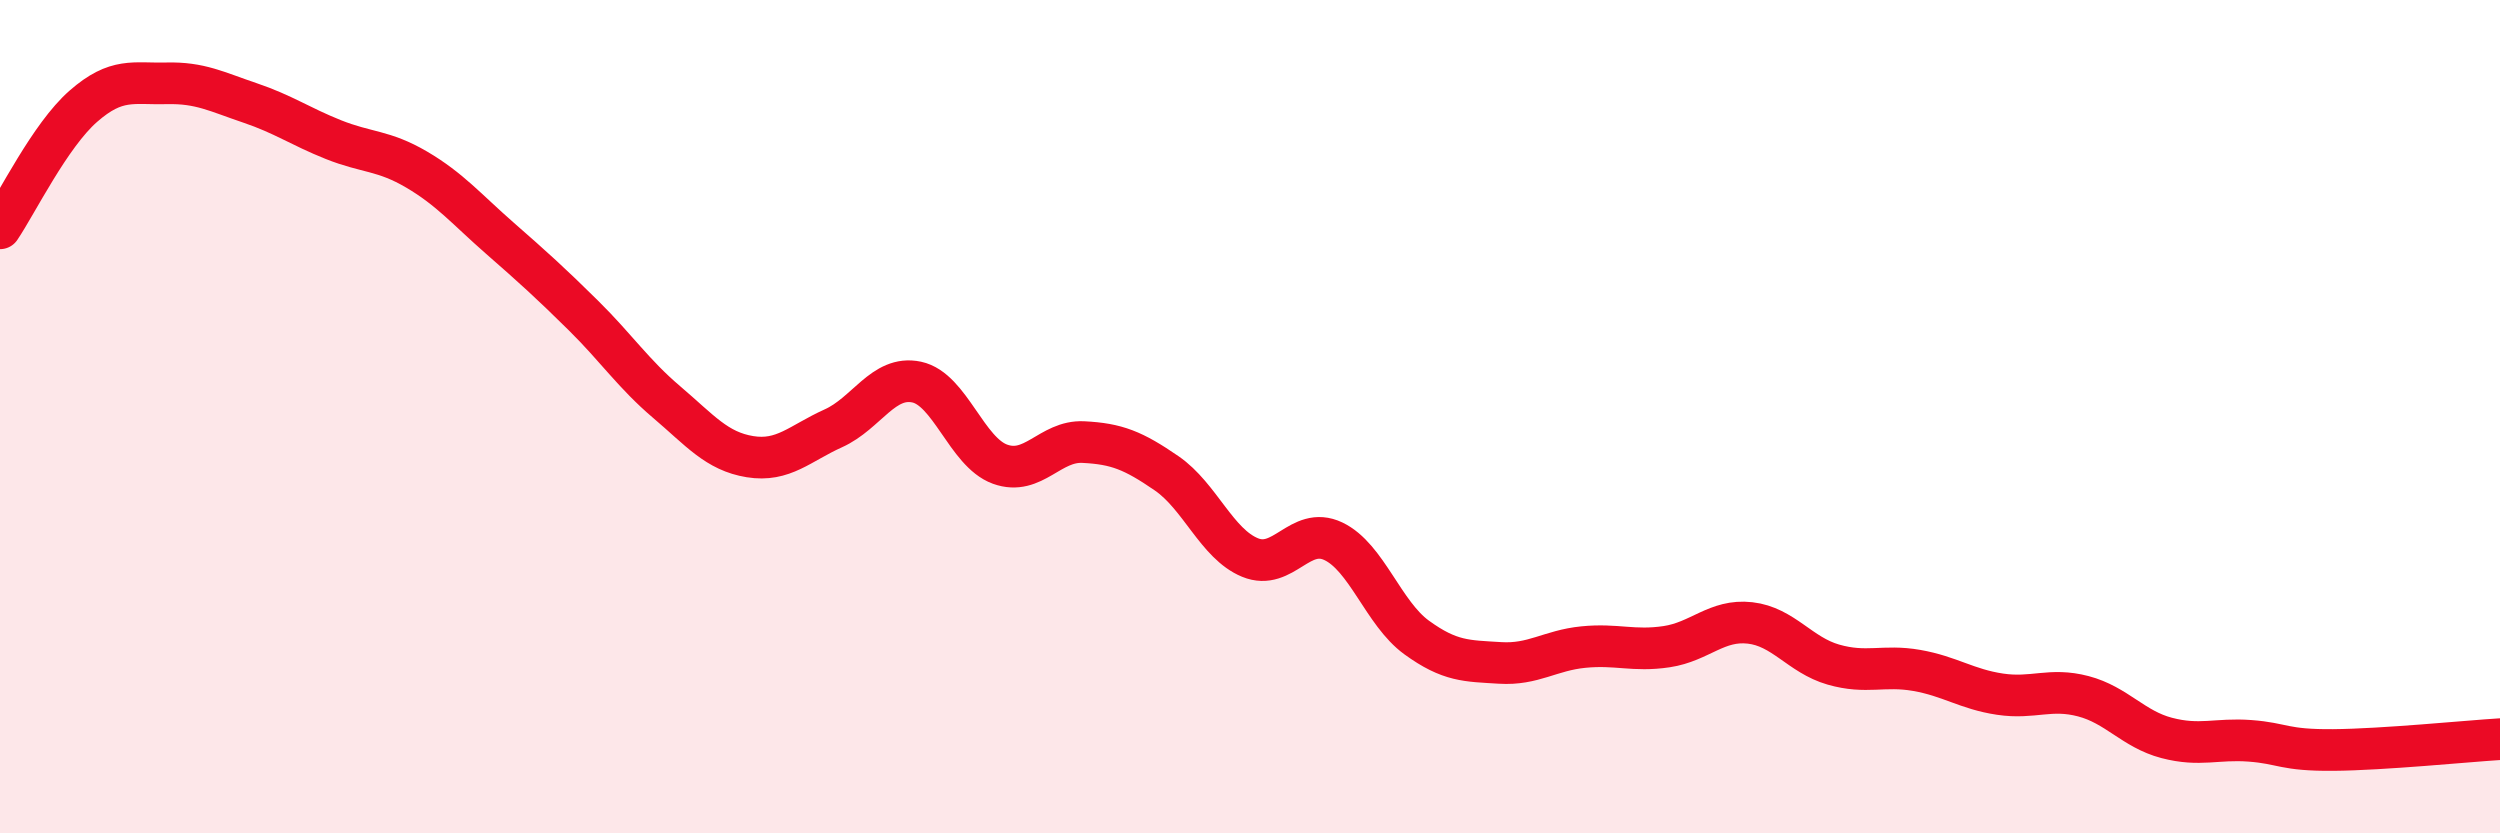
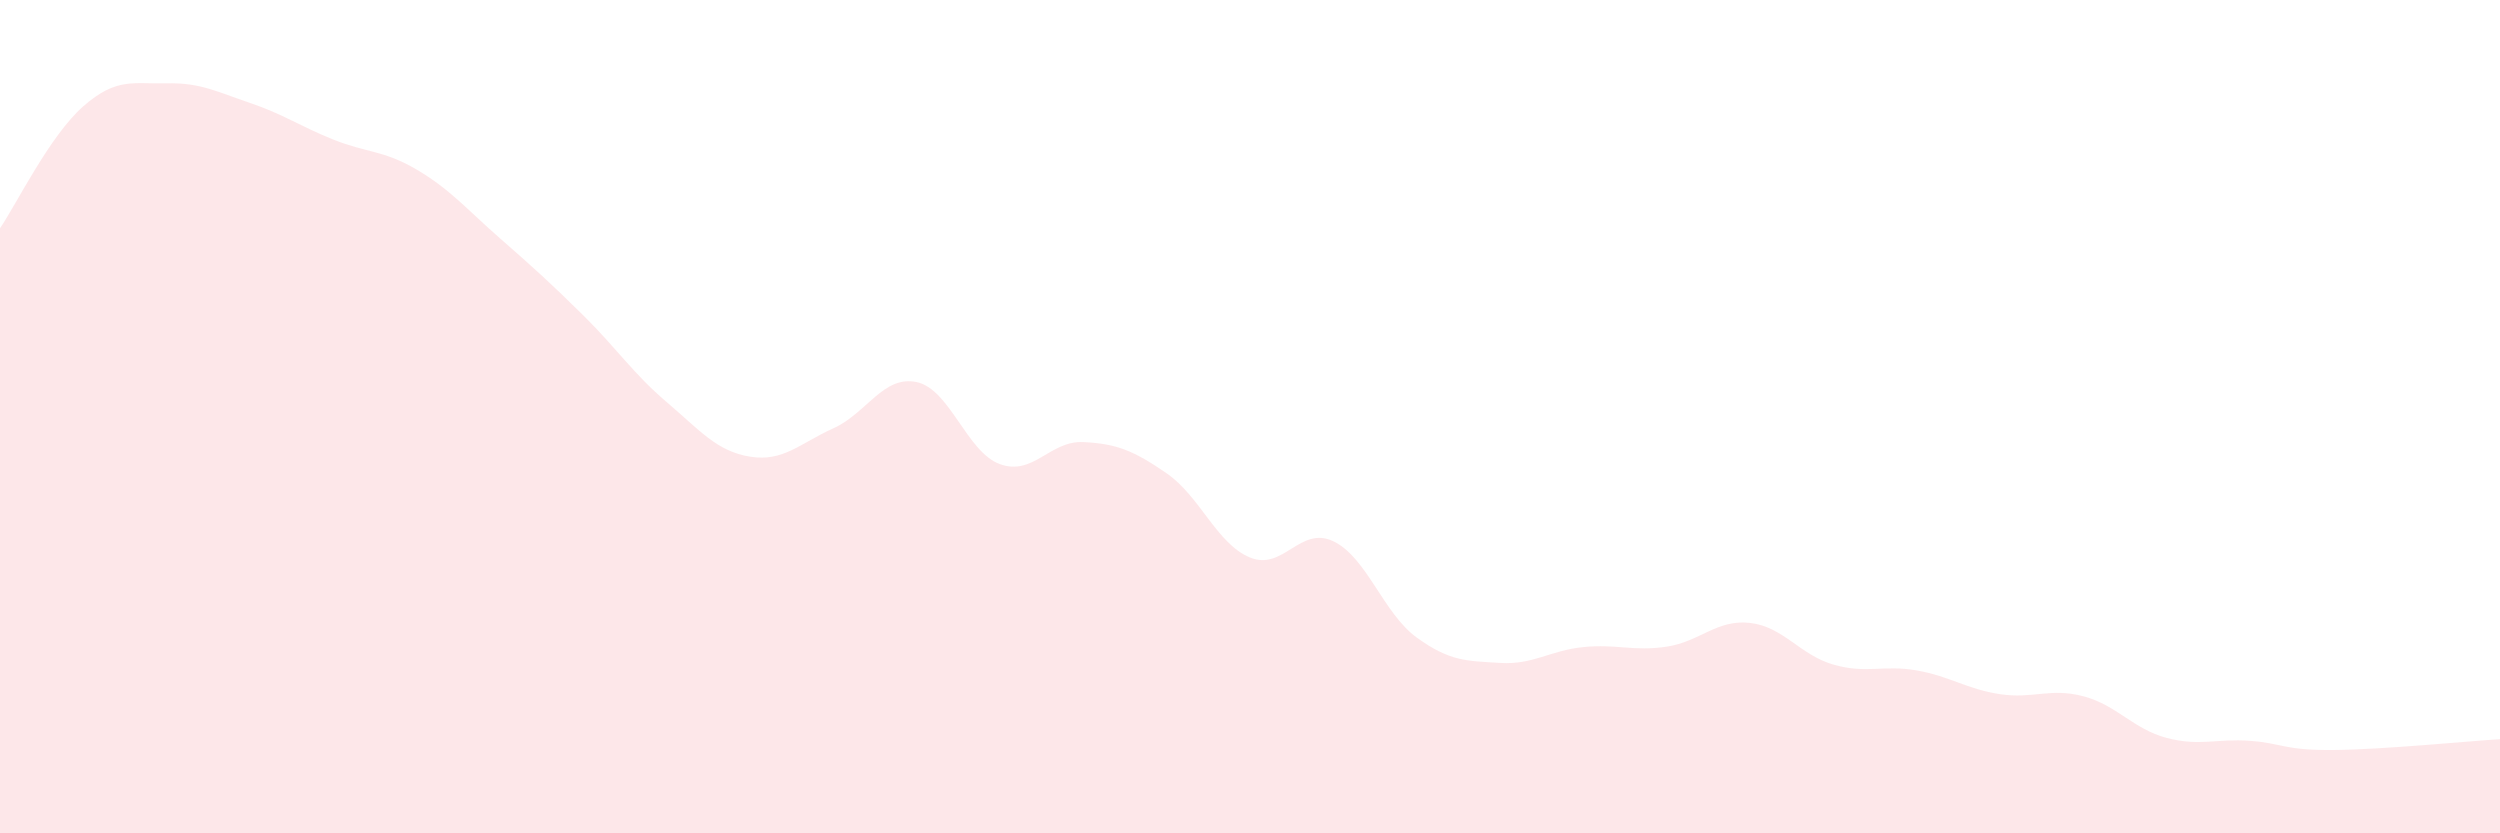
<svg xmlns="http://www.w3.org/2000/svg" width="60" height="20" viewBox="0 0 60 20">
  <path d="M 0,5.48 C 0.4,4.89 1.2,3.25 2,2.55 C 2.8,1.85 3.2,2.02 4,2 C 4.8,1.98 5.2,2.2 6,2.47 C 6.8,2.74 7.2,3.03 8,3.35 C 8.8,3.67 9.2,3.6 10,4.07 C 10.8,4.54 11.2,5.02 12,5.72 C 12.8,6.42 13.2,6.78 14,7.57 C 14.8,8.36 15.2,8.97 16,9.65 C 16.8,10.33 17.2,10.83 18,10.96 C 18.8,11.09 19.2,10.64 20,10.28 C 20.8,9.92 21.2,9 22,9.17 C 22.8,9.34 23.2,10.85 24,11.14 C 24.8,11.43 25.2,10.57 26,10.61 C 26.8,10.65 27.2,10.81 28,11.36 C 28.8,11.91 29.2,13.05 30,13.38 C 30.8,13.71 31.2,12.61 32,12.99 C 32.8,13.37 33.2,14.72 34,15.3 C 34.8,15.88 35.2,15.86 36,15.91 C 36.8,15.96 37.2,15.61 38,15.53 C 38.8,15.45 39.2,15.64 40,15.52 C 40.8,15.4 41.2,14.86 42,14.95 C 42.8,15.04 43.2,15.72 44,15.95 C 44.8,16.18 45.2,15.95 46,16.09 C 46.8,16.23 47.2,16.54 48,16.66 C 48.8,16.78 49.2,16.5 50,16.71 C 50.8,16.92 51.2,17.5 52,17.71 C 52.8,17.92 53.2,17.72 54,17.78 C 54.8,17.84 54.8,18.01 56,18 C 57.2,17.99 59.2,17.79 60,17.74L60 20L0 20Z" fill="#EB0A25" opacity="0.1" stroke-linecap="round" stroke-linejoin="round" />
-   <path d="M 0,5.48 C 0.4,4.89 1.2,3.25 2,2.55 C 2.8,1.85 3.2,2.02 4,2 C 4.8,1.98 5.2,2.2 6,2.47 C 6.8,2.74 7.2,3.03 8,3.35 C 8.8,3.67 9.2,3.6 10,4.07 C 10.8,4.54 11.2,5.02 12,5.72 C 12.8,6.42 13.2,6.78 14,7.57 C 14.8,8.36 15.2,8.97 16,9.65 C 16.8,10.33 17.2,10.83 18,10.96 C 18.8,11.09 19.2,10.64 20,10.28 C 20.8,9.92 21.2,9 22,9.17 C 22.8,9.34 23.2,10.85 24,11.14 C 24.8,11.43 25.2,10.57 26,10.61 C 26.8,10.65 27.2,10.81 28,11.36 C 28.8,11.91 29.2,13.05 30,13.38 C 30.8,13.71 31.2,12.61 32,12.99 C 32.8,13.37 33.2,14.72 34,15.3 C 34.8,15.88 35.2,15.86 36,15.91 C 36.8,15.96 37.2,15.61 38,15.53 C 38.8,15.45 39.2,15.64 40,15.52 C 40.8,15.4 41.2,14.86 42,14.95 C 42.8,15.04 43.2,15.72 44,15.95 C 44.8,16.18 45.2,15.95 46,16.09 C 46.8,16.23 47.2,16.54 48,16.66 C 48.8,16.78 49.2,16.5 50,16.71 C 50.8,16.92 51.2,17.5 52,17.71 C 52.8,17.92 53.2,17.72 54,17.78 C 54.8,17.84 54.8,18.01 56,18 C 57.2,17.99 59.2,17.79 60,17.74" stroke="#EB0A25" stroke-width="1" fill="none" stroke-linecap="round" stroke-linejoin="round" />
</svg>